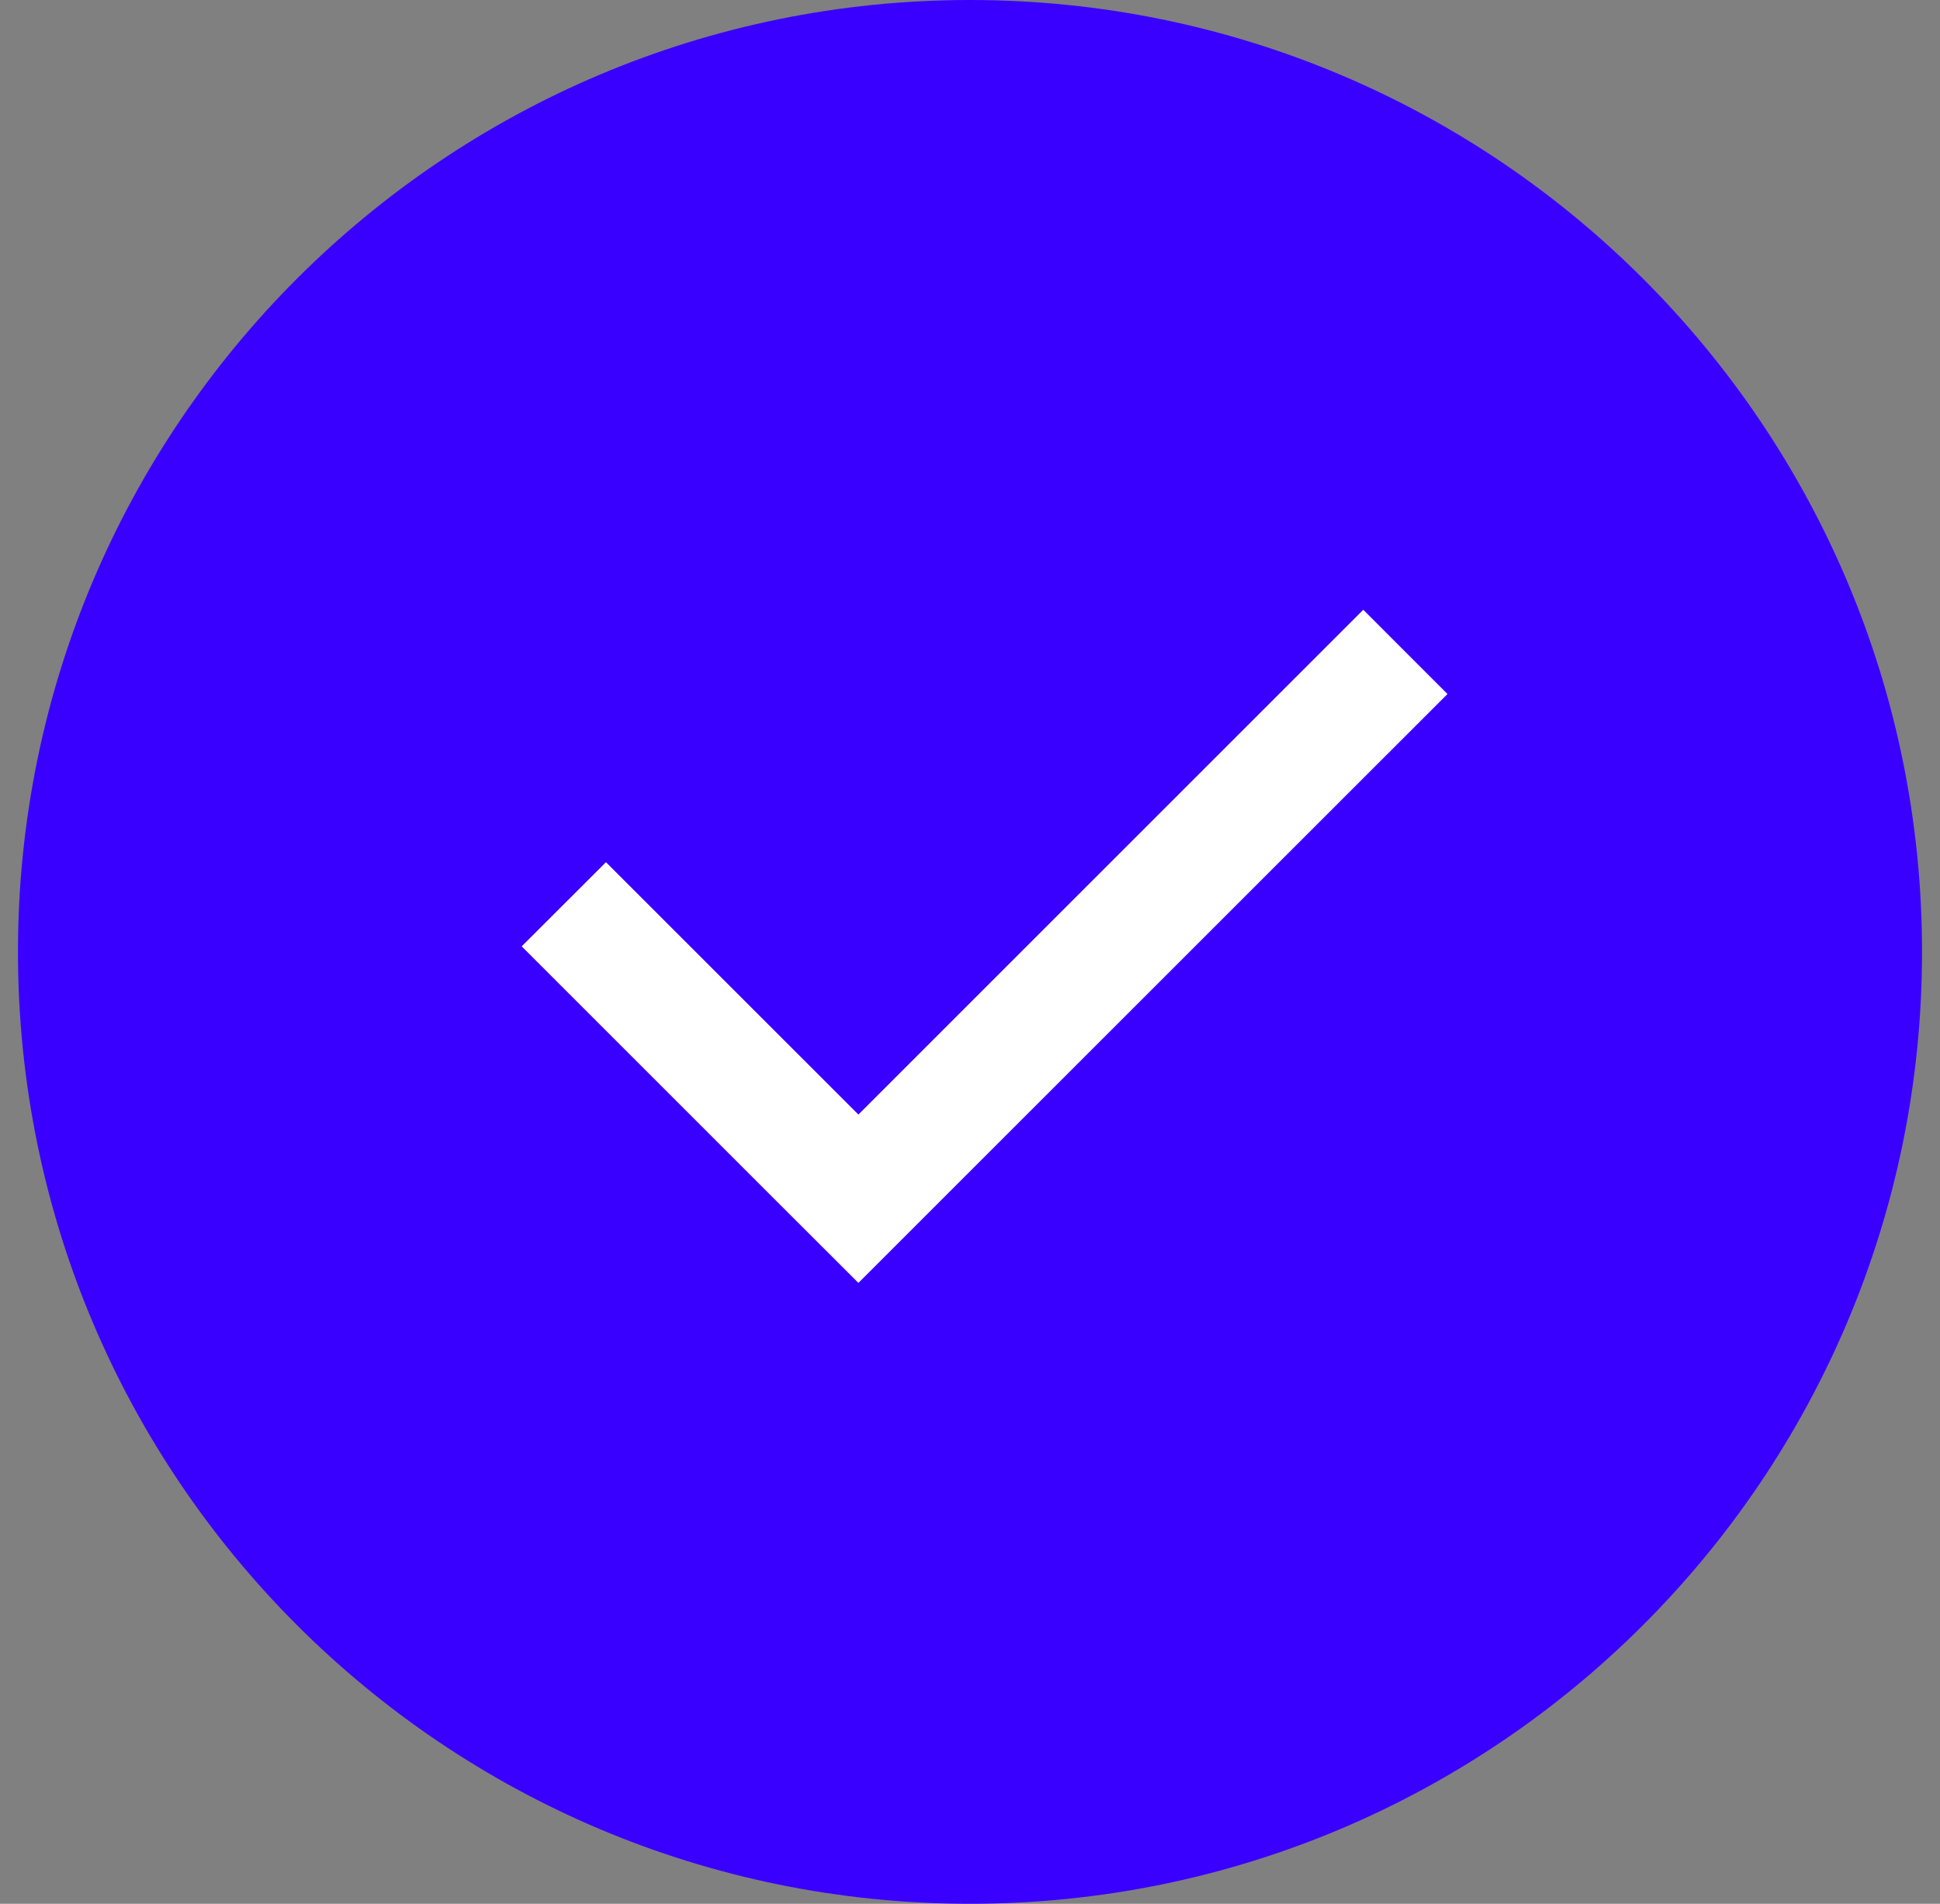
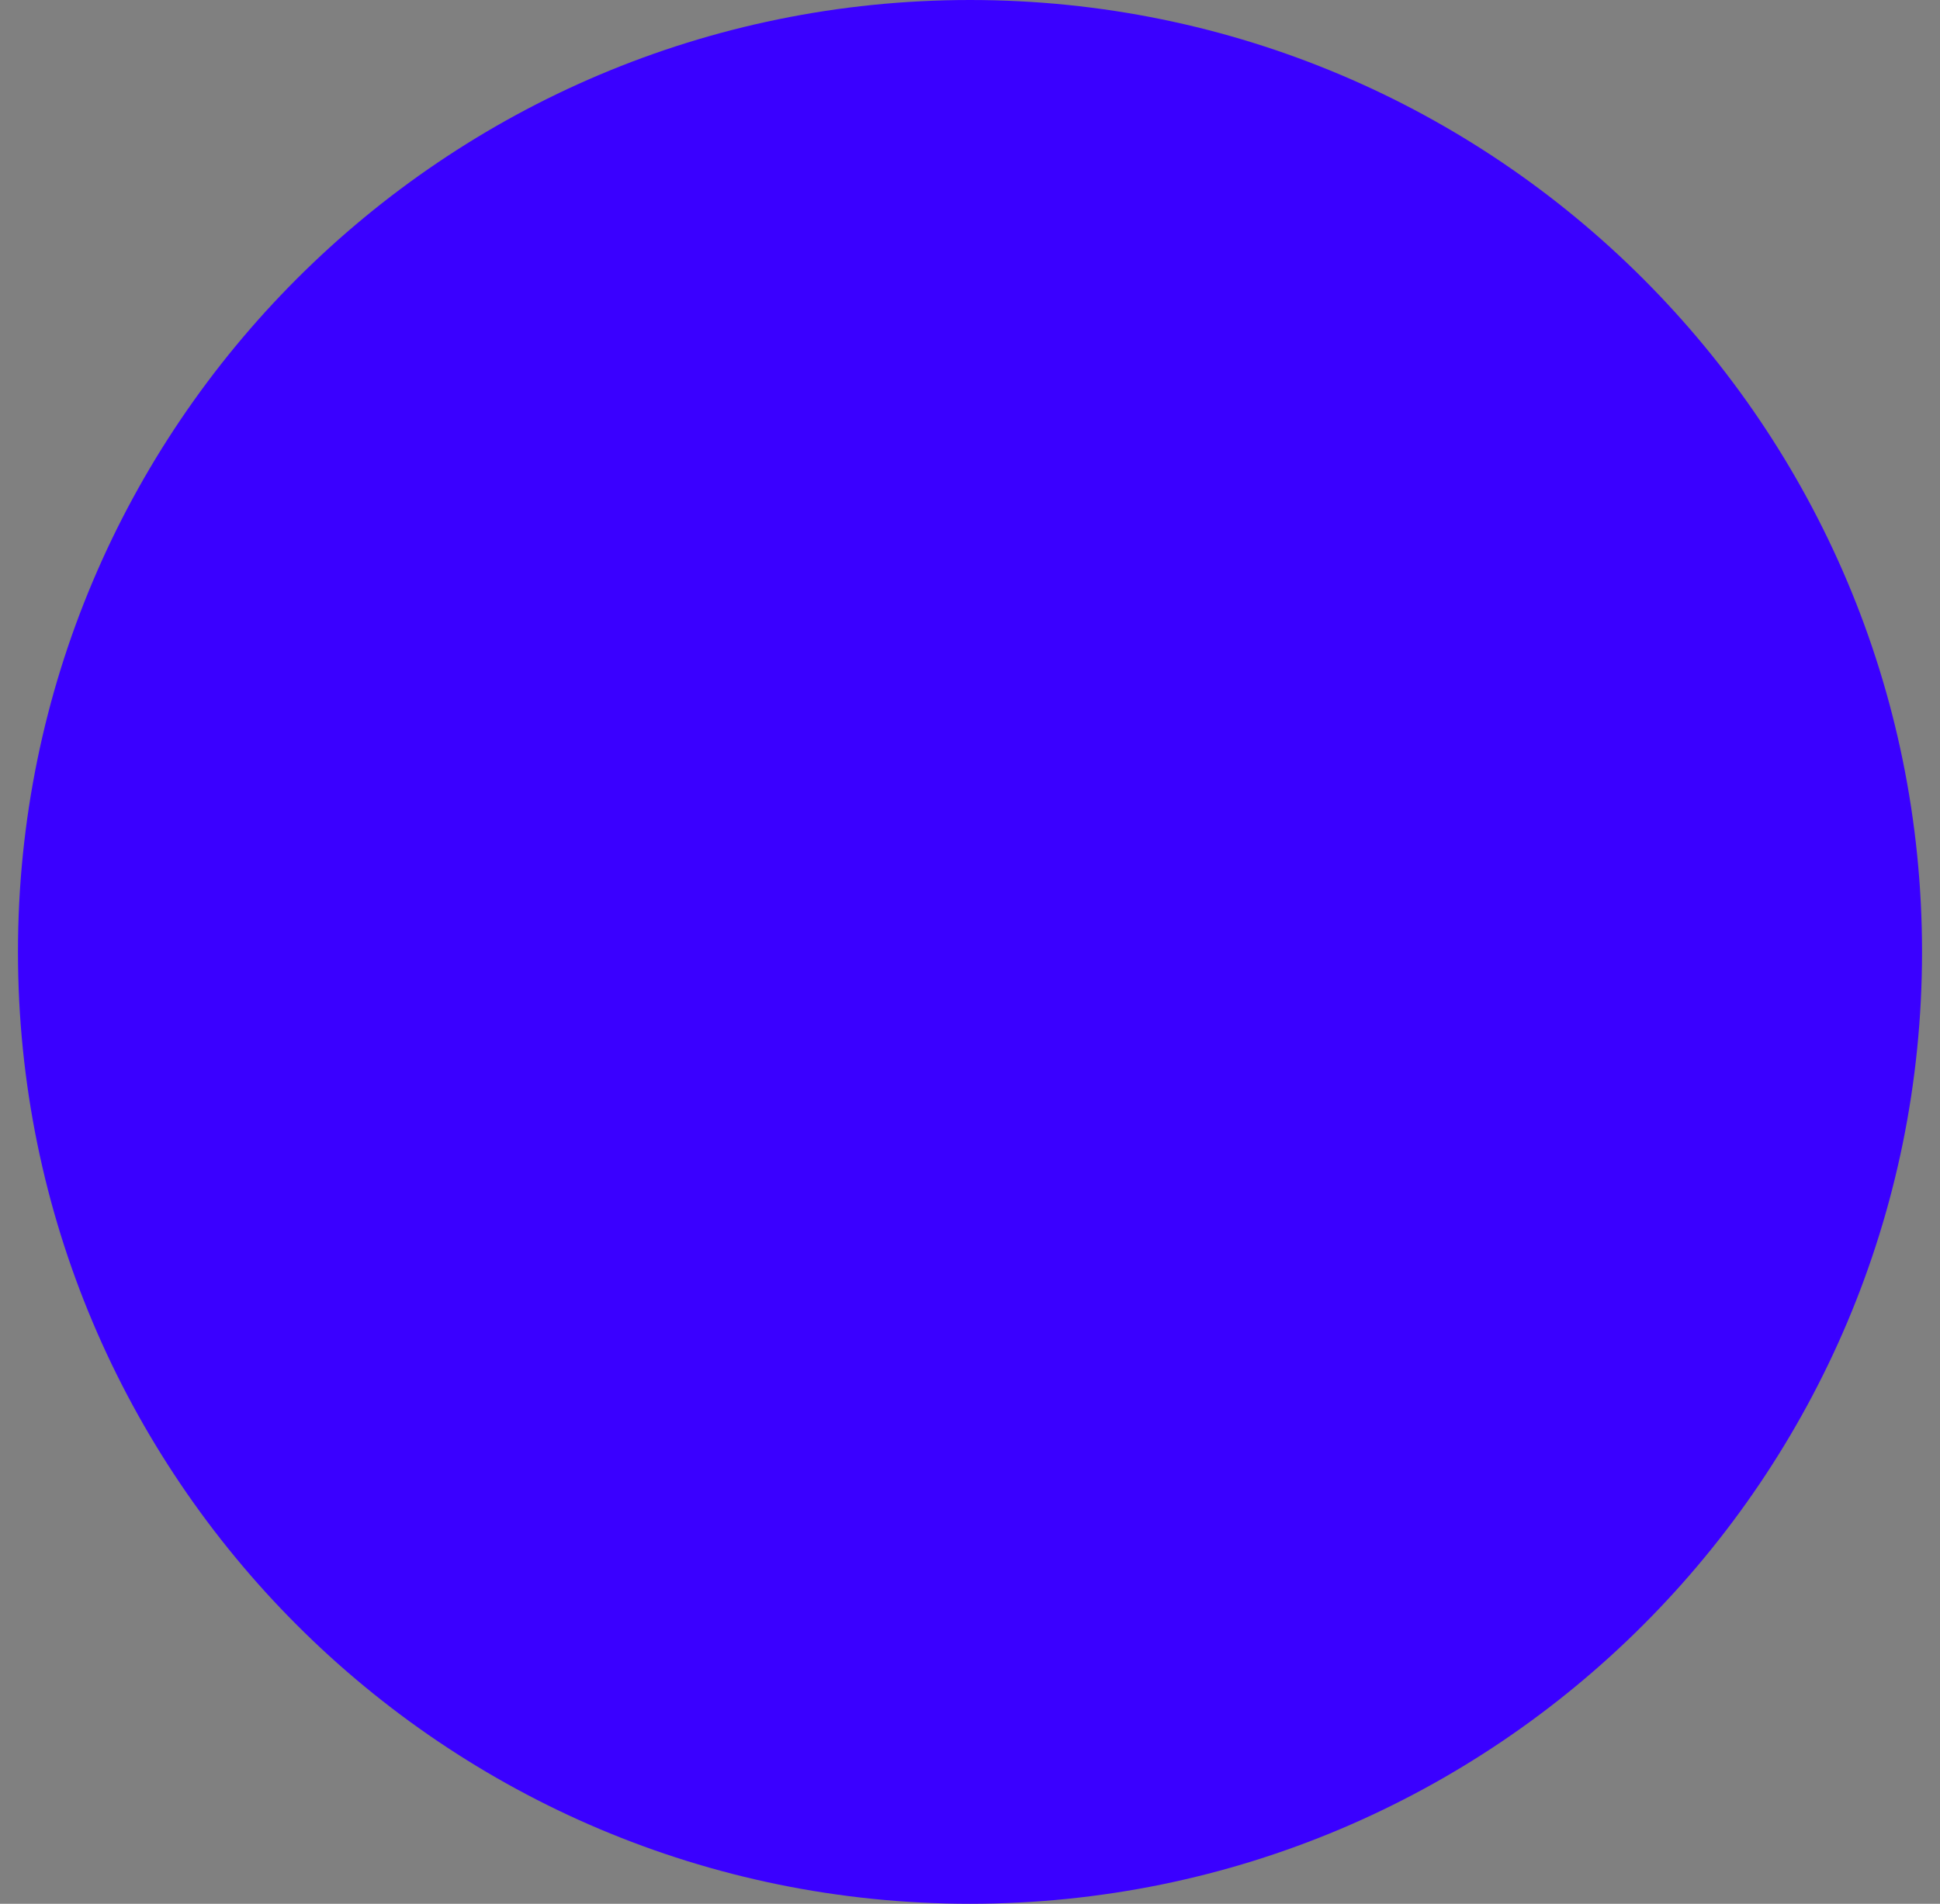
<svg xmlns="http://www.w3.org/2000/svg" width="54" height="53" viewBox="0 0 54 53" fill="none">
  <rect x="0" y="0" width="54" height="53" fill="#808080" stroke="none" />
  <path d="M27 0C12.365 0 0.5 11.865 0.5 26.5C0.5 41.135 12.365 53 27 53C41.635 53 53.5 41.135 53.5 26.5C53.5 11.865 41.635 0 27 0Z" fill="#3A00FF" />
-   <path d="M21.548 33.373L23.894 35.715L40.291 19.321L37.947 16.976L23.894 31.029L16.867 24.003L14.521 26.346L21.548 33.373Z" fill="white" />
</svg>